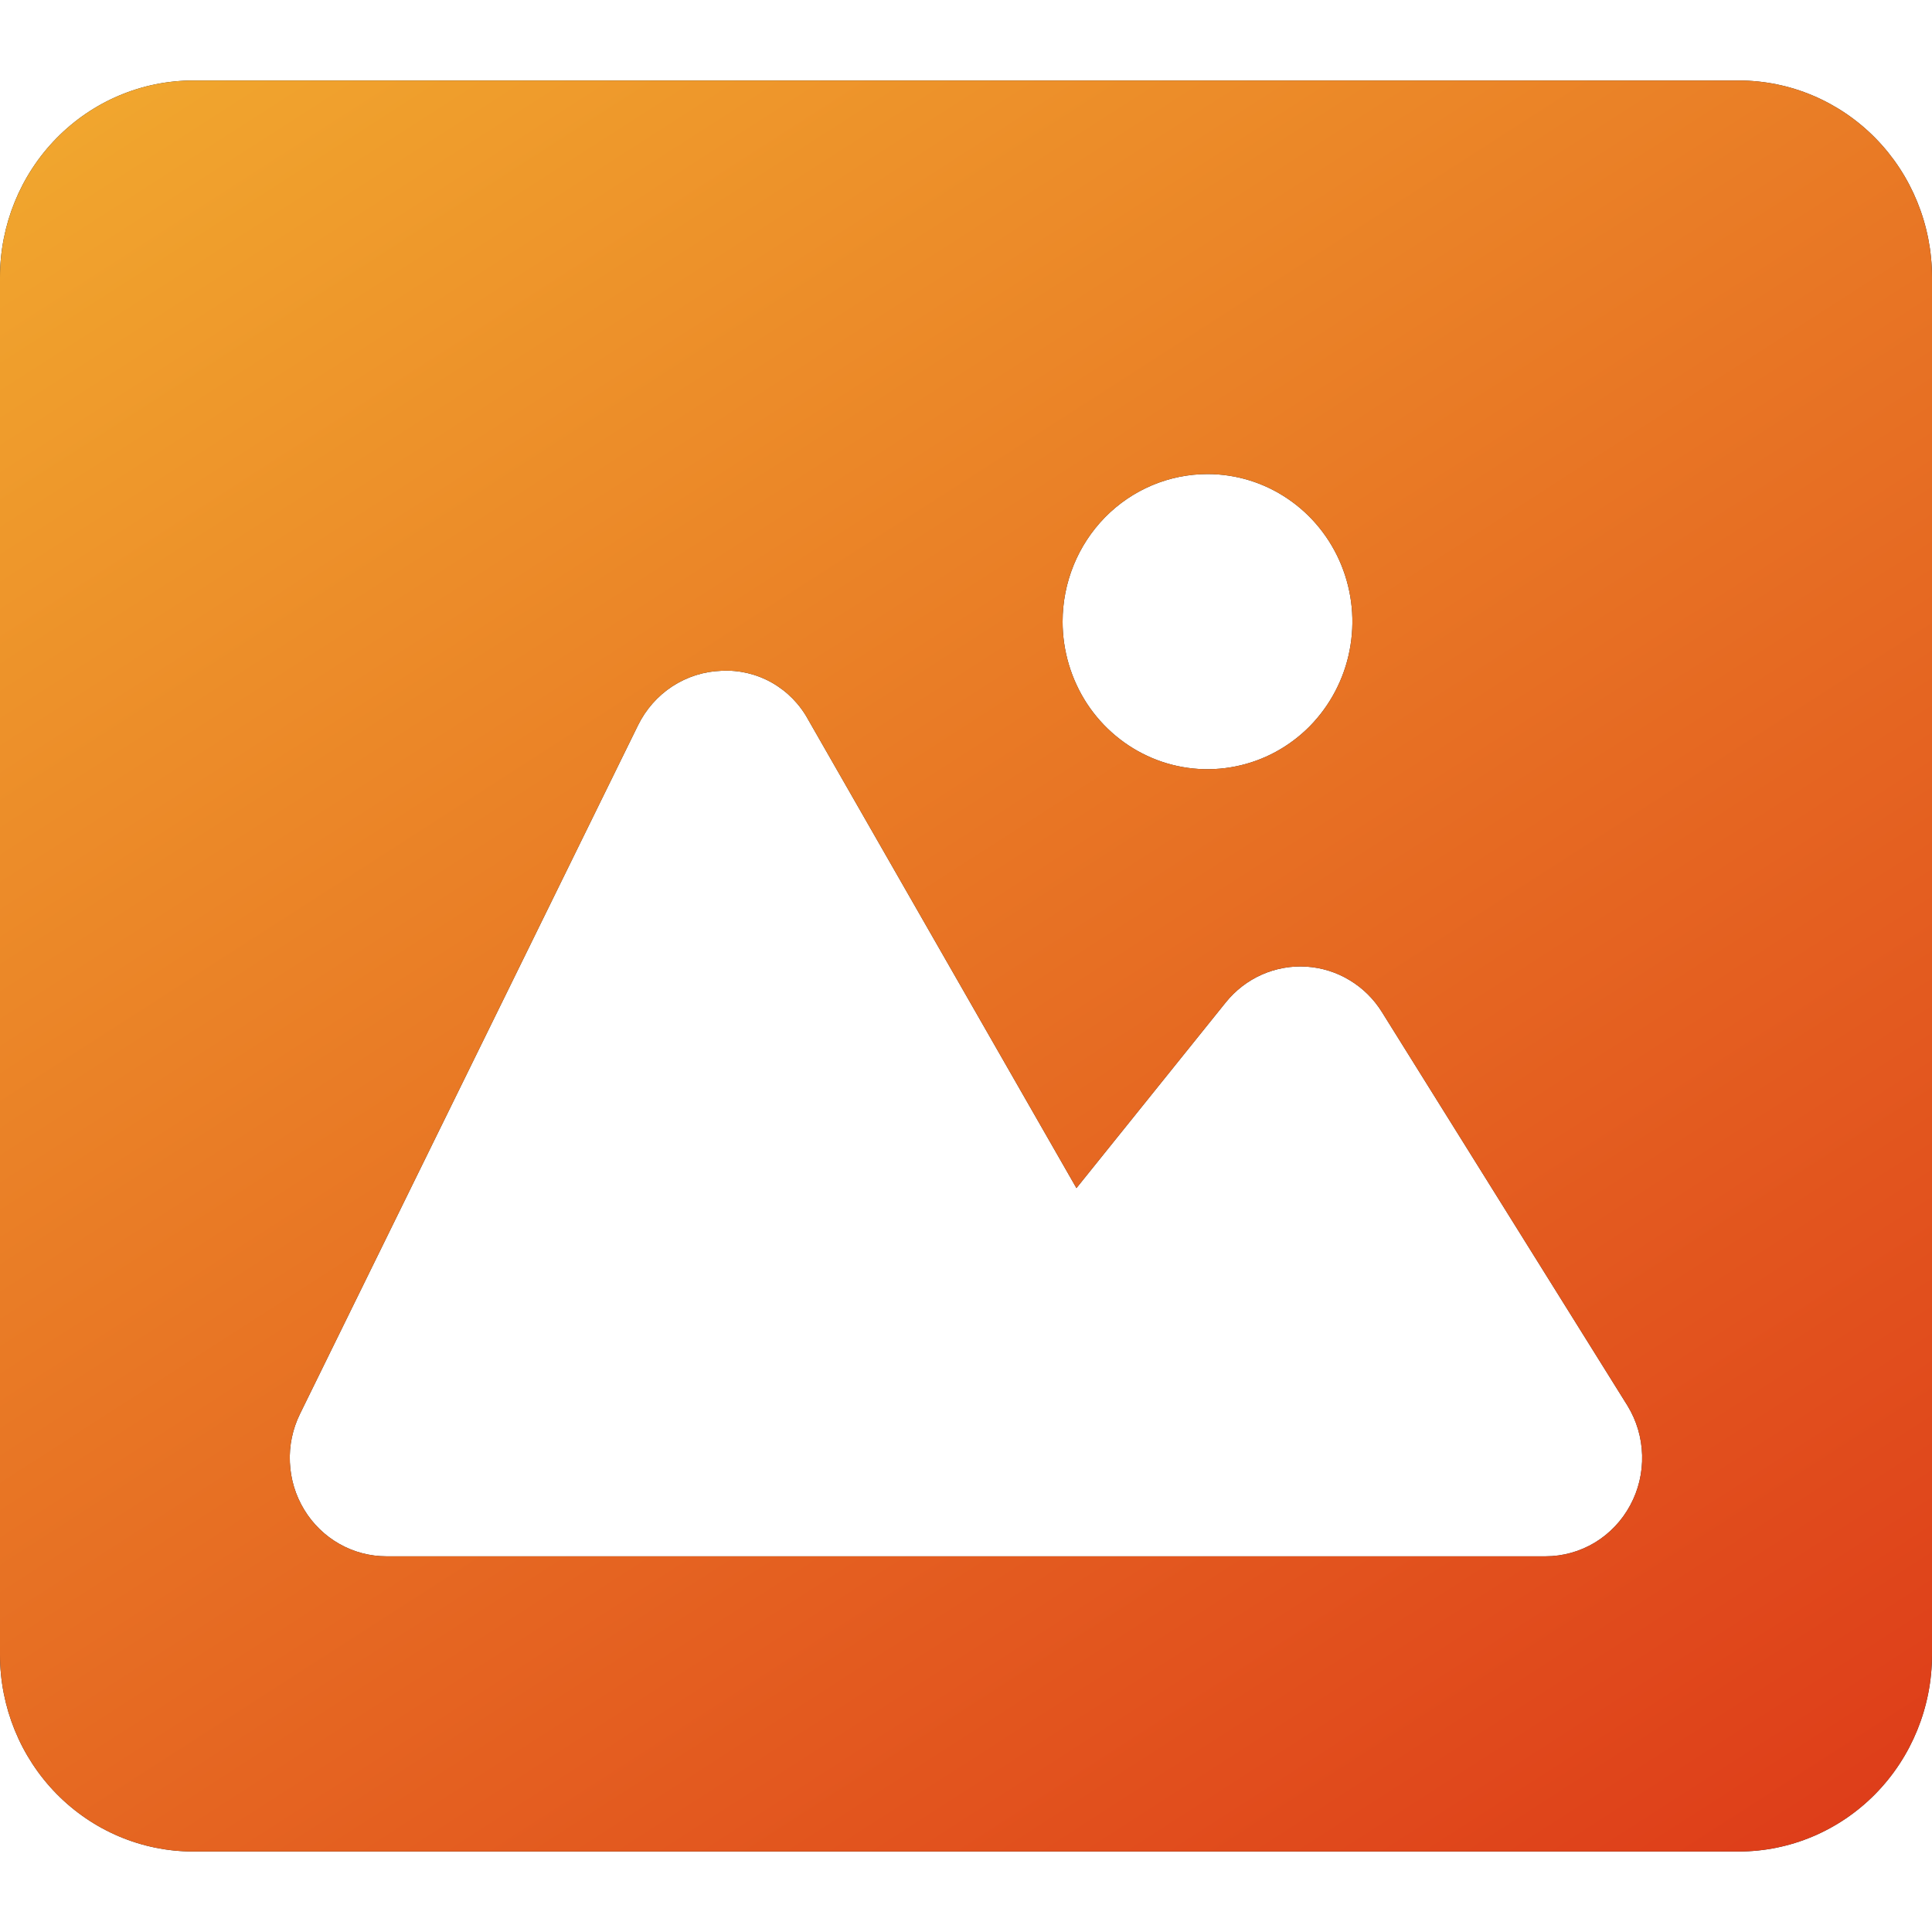
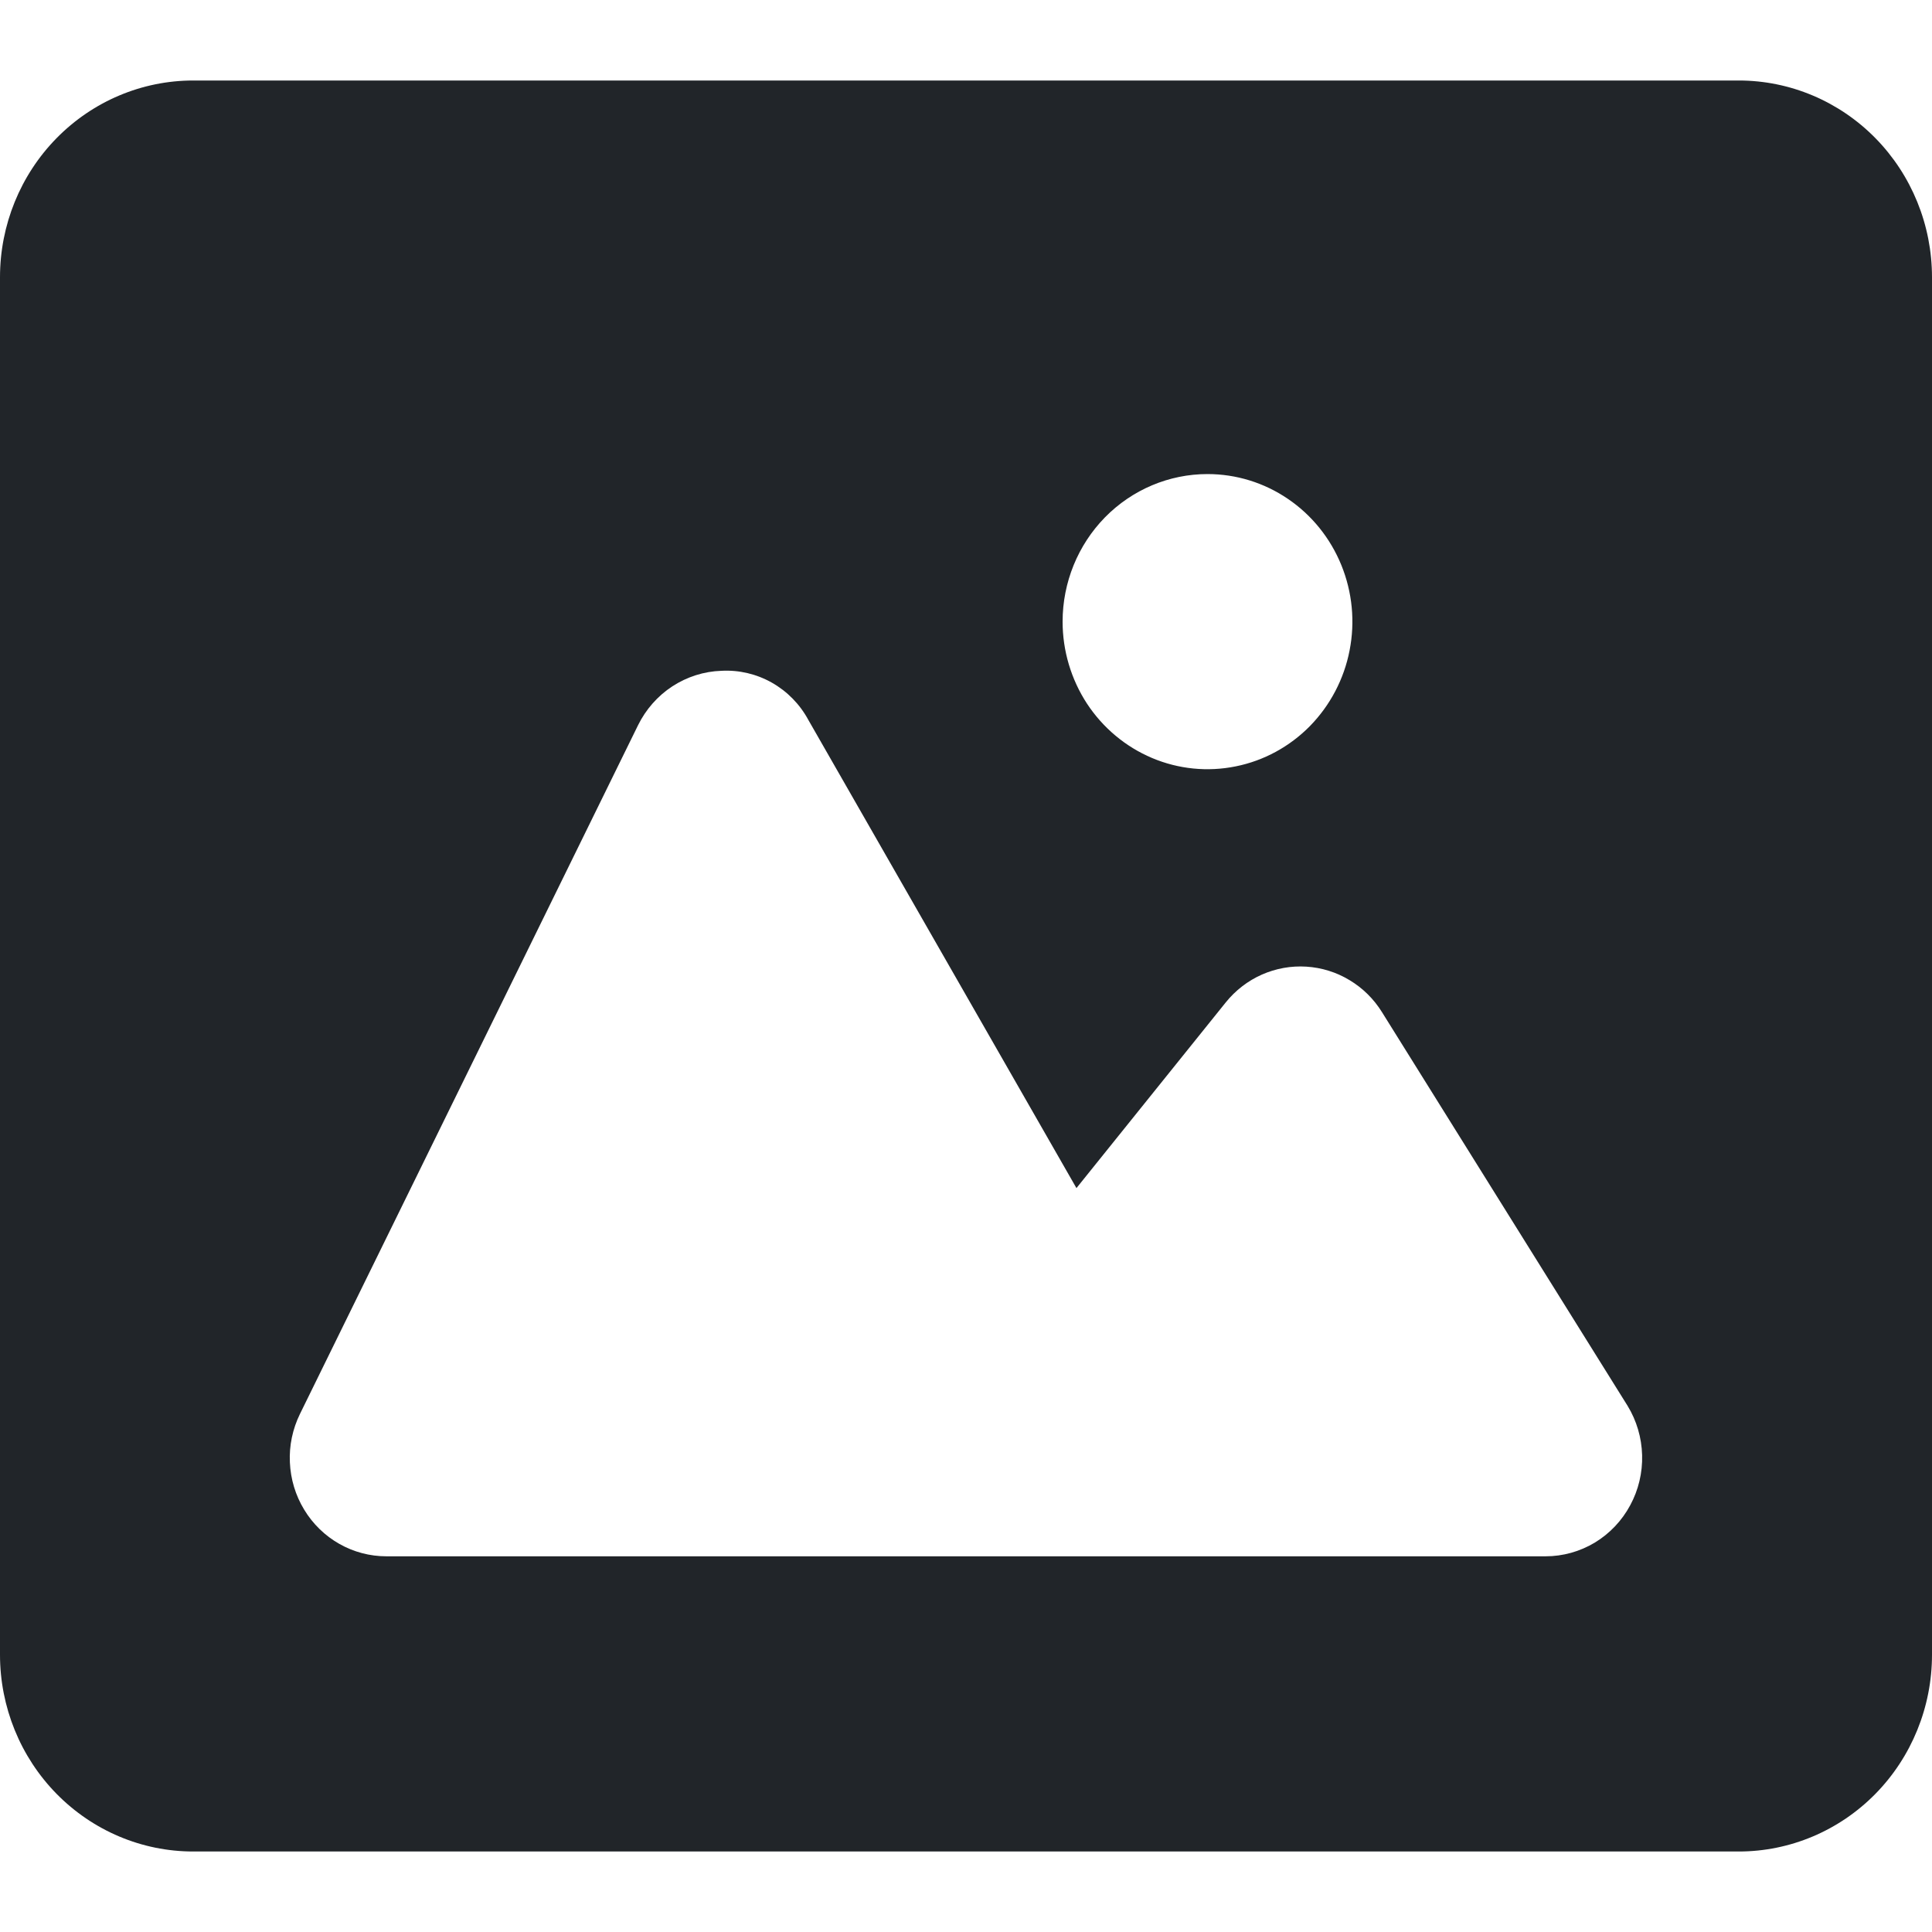
<svg xmlns="http://www.w3.org/2000/svg" width="24" height="24" viewBox="0 0 24 24" fill="none">
  <path d="M21.6 1L2.4 1C1.763 1 1.153 1.258 0.703 1.716C0.253 2.174 0 2.796 0 3.444L0 20.556C0 21.204 0.253 21.826 0.703 22.284C1.153 22.742 1.763 23 2.4 23L21.6 23C22.236 23 22.847 22.742 23.297 22.284C23.747 21.826 24 21.204 24 20.556L24 3.444C24 2.796 23.747 2.174 23.297 1.716C22.847 1.258 22.236 1 21.6 1ZM15 5.889C15.356 5.889 15.704 5.996 16 6.198C16.296 6.399 16.527 6.686 16.663 7.021C16.799 7.356 16.835 7.724 16.765 8.08C16.696 8.436 16.524 8.762 16.273 9.019C16.021 9.275 15.7 9.45 15.351 9.52C15.002 9.591 14.64 9.555 14.311 9.416C13.982 9.277 13.701 9.042 13.503 8.741C13.306 8.439 13.2 8.085 13.2 7.722C13.2 7.236 13.39 6.77 13.727 6.426C14.065 6.082 14.523 5.889 15 5.889ZM20.251 18.699C20.148 18.891 19.996 19.051 19.811 19.163C19.626 19.274 19.415 19.333 19.2 19.333L4.8 19.333C4.595 19.333 4.394 19.28 4.216 19.179C4.037 19.078 3.886 18.931 3.779 18.754C3.671 18.577 3.61 18.375 3.601 18.166C3.591 17.958 3.635 17.751 3.726 17.565L7.926 9.009C8.023 8.812 8.17 8.645 8.352 8.526C8.535 8.407 8.745 8.34 8.962 8.333C9.18 8.321 9.397 8.372 9.588 8.48C9.779 8.588 9.937 8.749 10.042 8.944L13.372 14.759L15.227 12.452C15.347 12.303 15.501 12.184 15.675 12.107C15.849 12.03 16.039 11.996 16.228 12.008C16.418 12.02 16.602 12.077 16.765 12.176C16.929 12.274 17.067 12.411 17.168 12.574L20.218 17.463C20.331 17.648 20.393 17.859 20.399 18.076C20.405 18.294 20.354 18.509 20.251 18.699Z" fill="#212529" />
-   <path d="M21.6 1L2.4 1C1.763 1 1.153 1.258 0.703 1.716C0.253 2.174 0 2.796 0 3.444L0 20.556C0 21.204 0.253 21.826 0.703 22.284C1.153 22.742 1.763 23 2.4 23L21.6 23C22.236 23 22.847 22.742 23.297 22.284C23.747 21.826 24 21.204 24 20.556L24 3.444C24 2.796 23.747 2.174 23.297 1.716C22.847 1.258 22.236 1 21.6 1ZM15 5.889C15.356 5.889 15.704 5.996 16 6.198C16.296 6.399 16.527 6.686 16.663 7.021C16.799 7.356 16.835 7.724 16.765 8.08C16.696 8.436 16.524 8.762 16.273 9.019C16.021 9.275 15.7 9.45 15.351 9.52C15.002 9.591 14.64 9.555 14.311 9.416C13.982 9.277 13.701 9.042 13.503 8.741C13.306 8.439 13.2 8.085 13.2 7.722C13.2 7.236 13.39 6.77 13.727 6.426C14.065 6.082 14.523 5.889 15 5.889ZM20.251 18.699C20.148 18.891 19.996 19.051 19.811 19.163C19.626 19.274 19.415 19.333 19.2 19.333L4.8 19.333C4.595 19.333 4.394 19.28 4.216 19.179C4.037 19.078 3.886 18.931 3.779 18.754C3.671 18.577 3.61 18.375 3.601 18.166C3.591 17.958 3.635 17.751 3.726 17.565L7.926 9.009C8.023 8.812 8.17 8.645 8.352 8.526C8.535 8.407 8.745 8.34 8.962 8.333C9.18 8.321 9.397 8.372 9.588 8.48C9.779 8.588 9.937 8.749 10.042 8.944L13.372 14.759L15.227 12.452C15.347 12.303 15.501 12.184 15.675 12.107C15.849 12.03 16.039 11.996 16.228 12.008C16.418 12.02 16.602 12.077 16.765 12.176C16.929 12.274 17.067 12.411 17.168 12.574L20.218 17.463C20.331 17.648 20.393 17.859 20.399 18.076C20.405 18.294 20.354 18.509 20.251 18.699Z" fill="url(#paint0_linear_551_32297)" />
  <defs>
    <linearGradient id="paint0_linear_551_32297" x1="-3" y1="-13.74" x2="28.012" y2="34.501" gradientUnits="userSpaceOnUse">
      <stop stop-color="#FADA38" />
      <stop offset="1" stop-color="#D61111" />
    </linearGradient>
  </defs>
</svg>